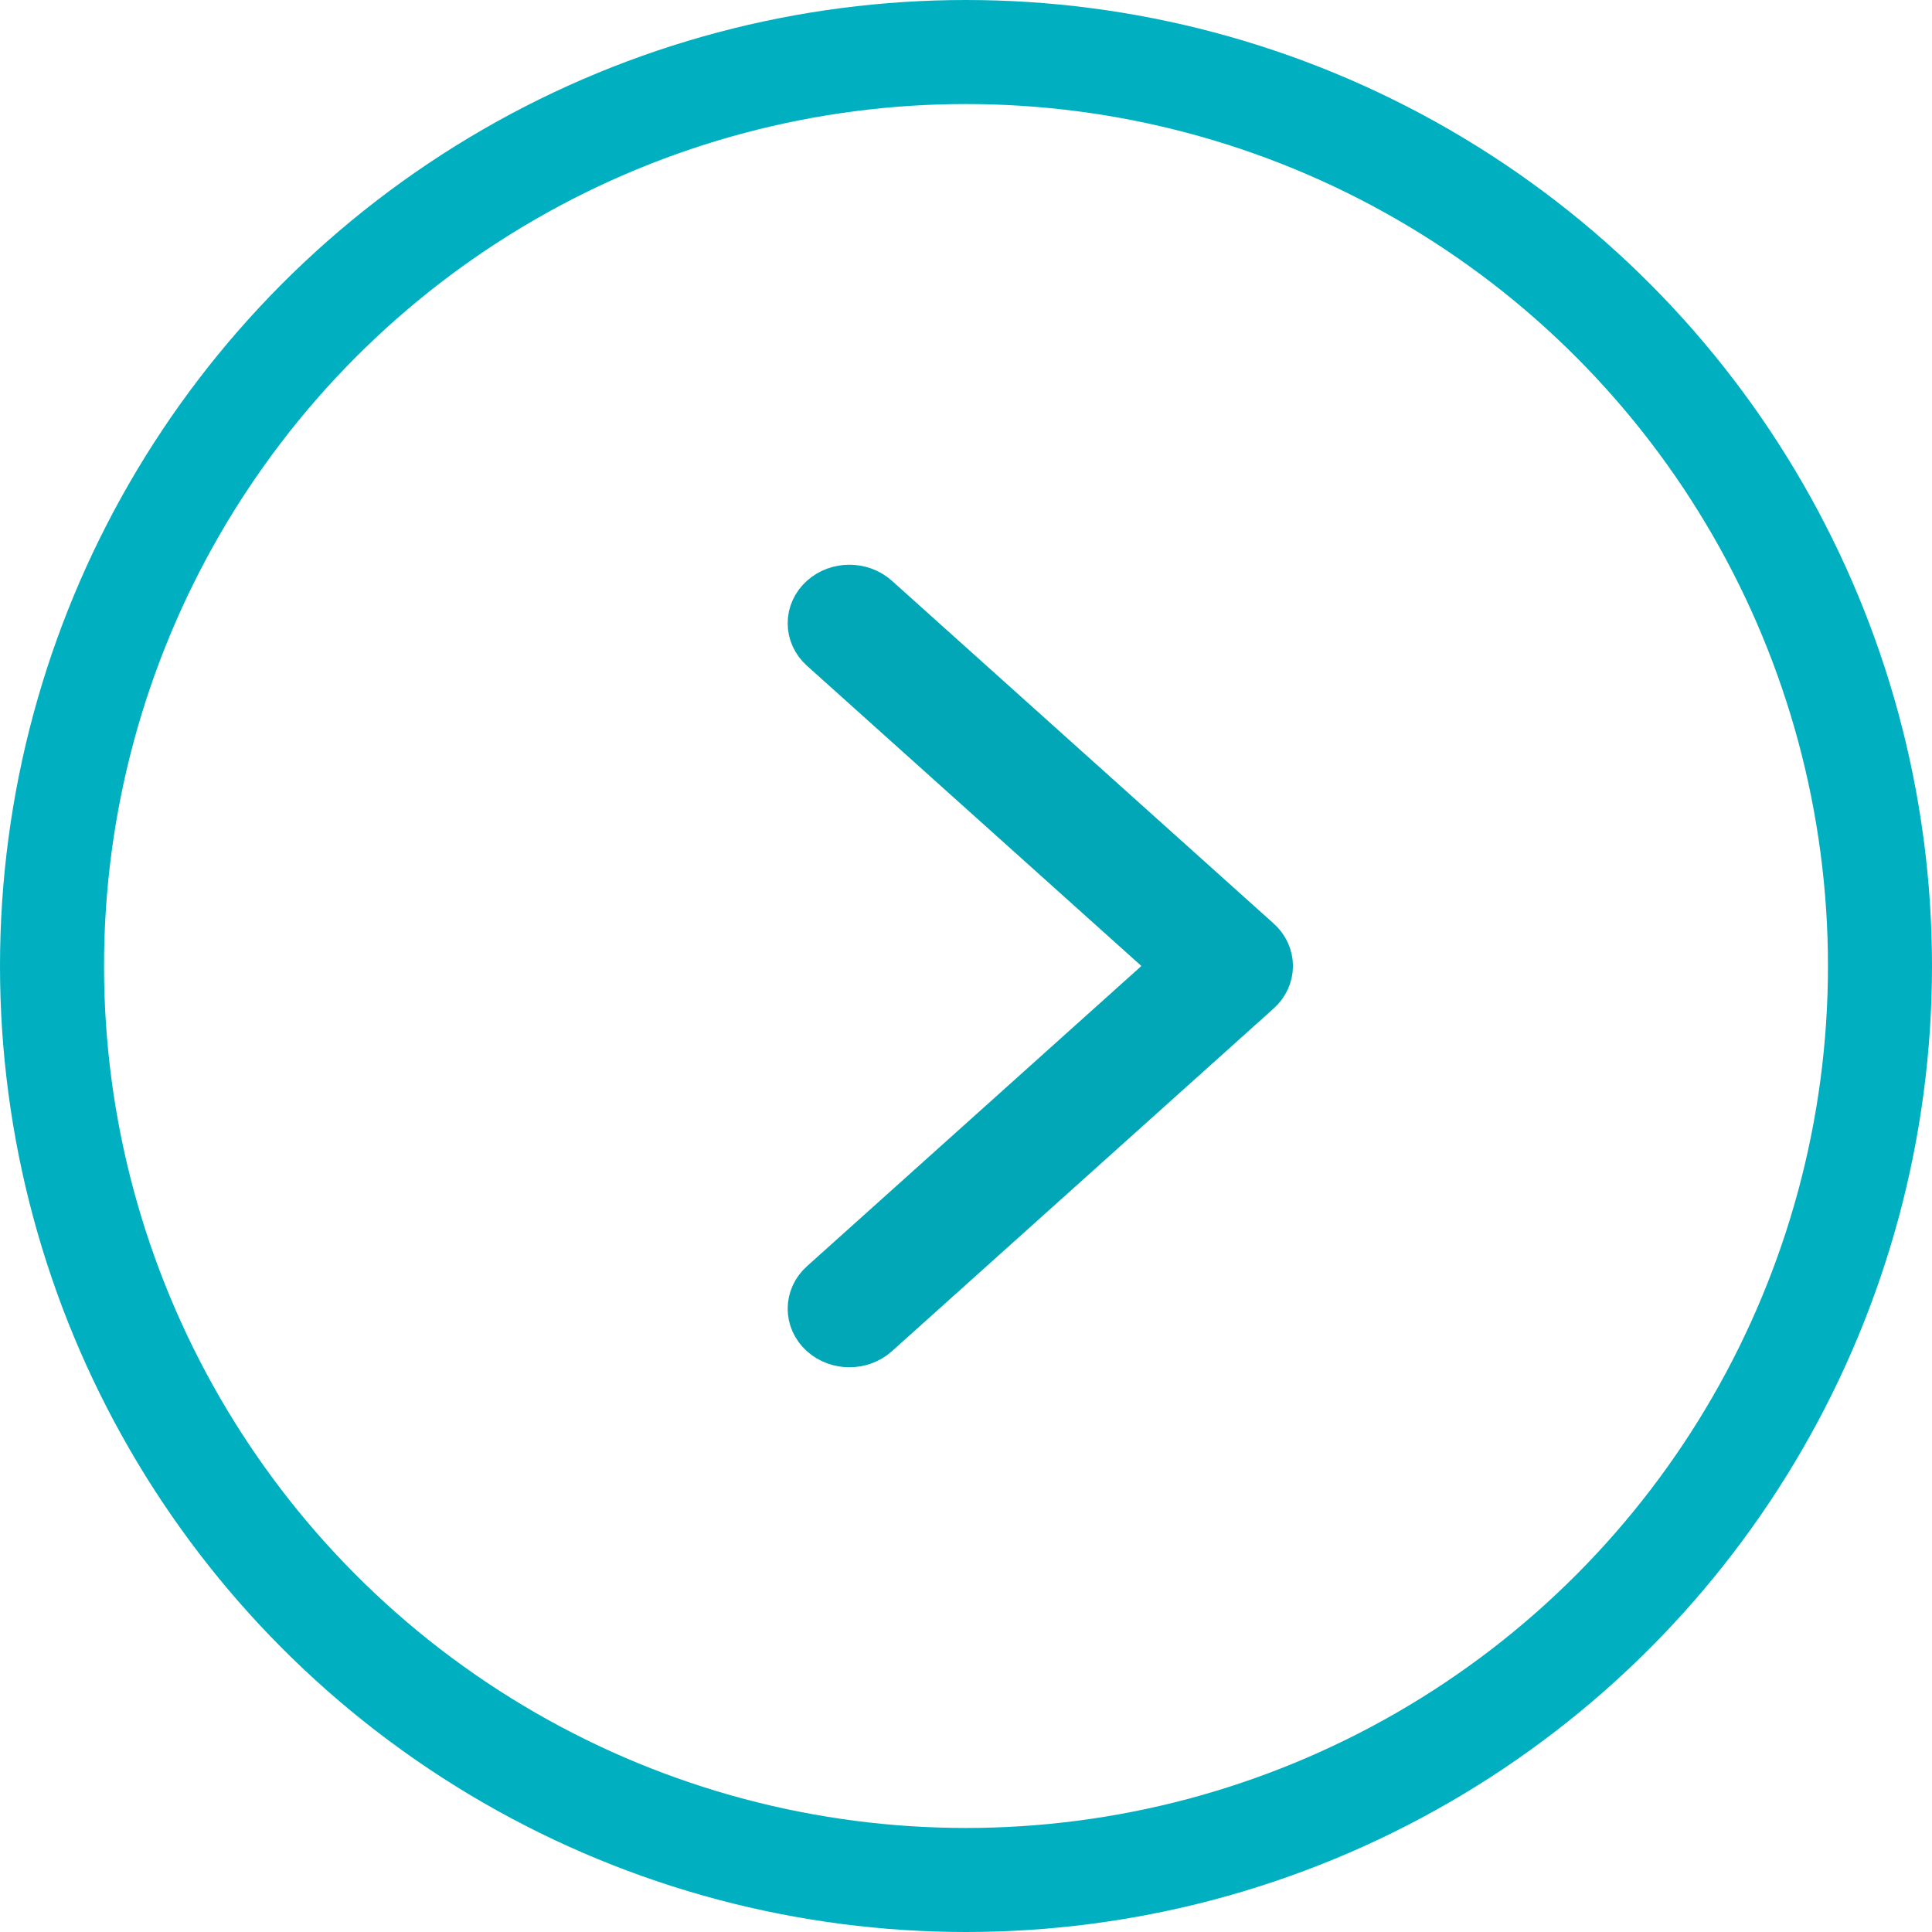
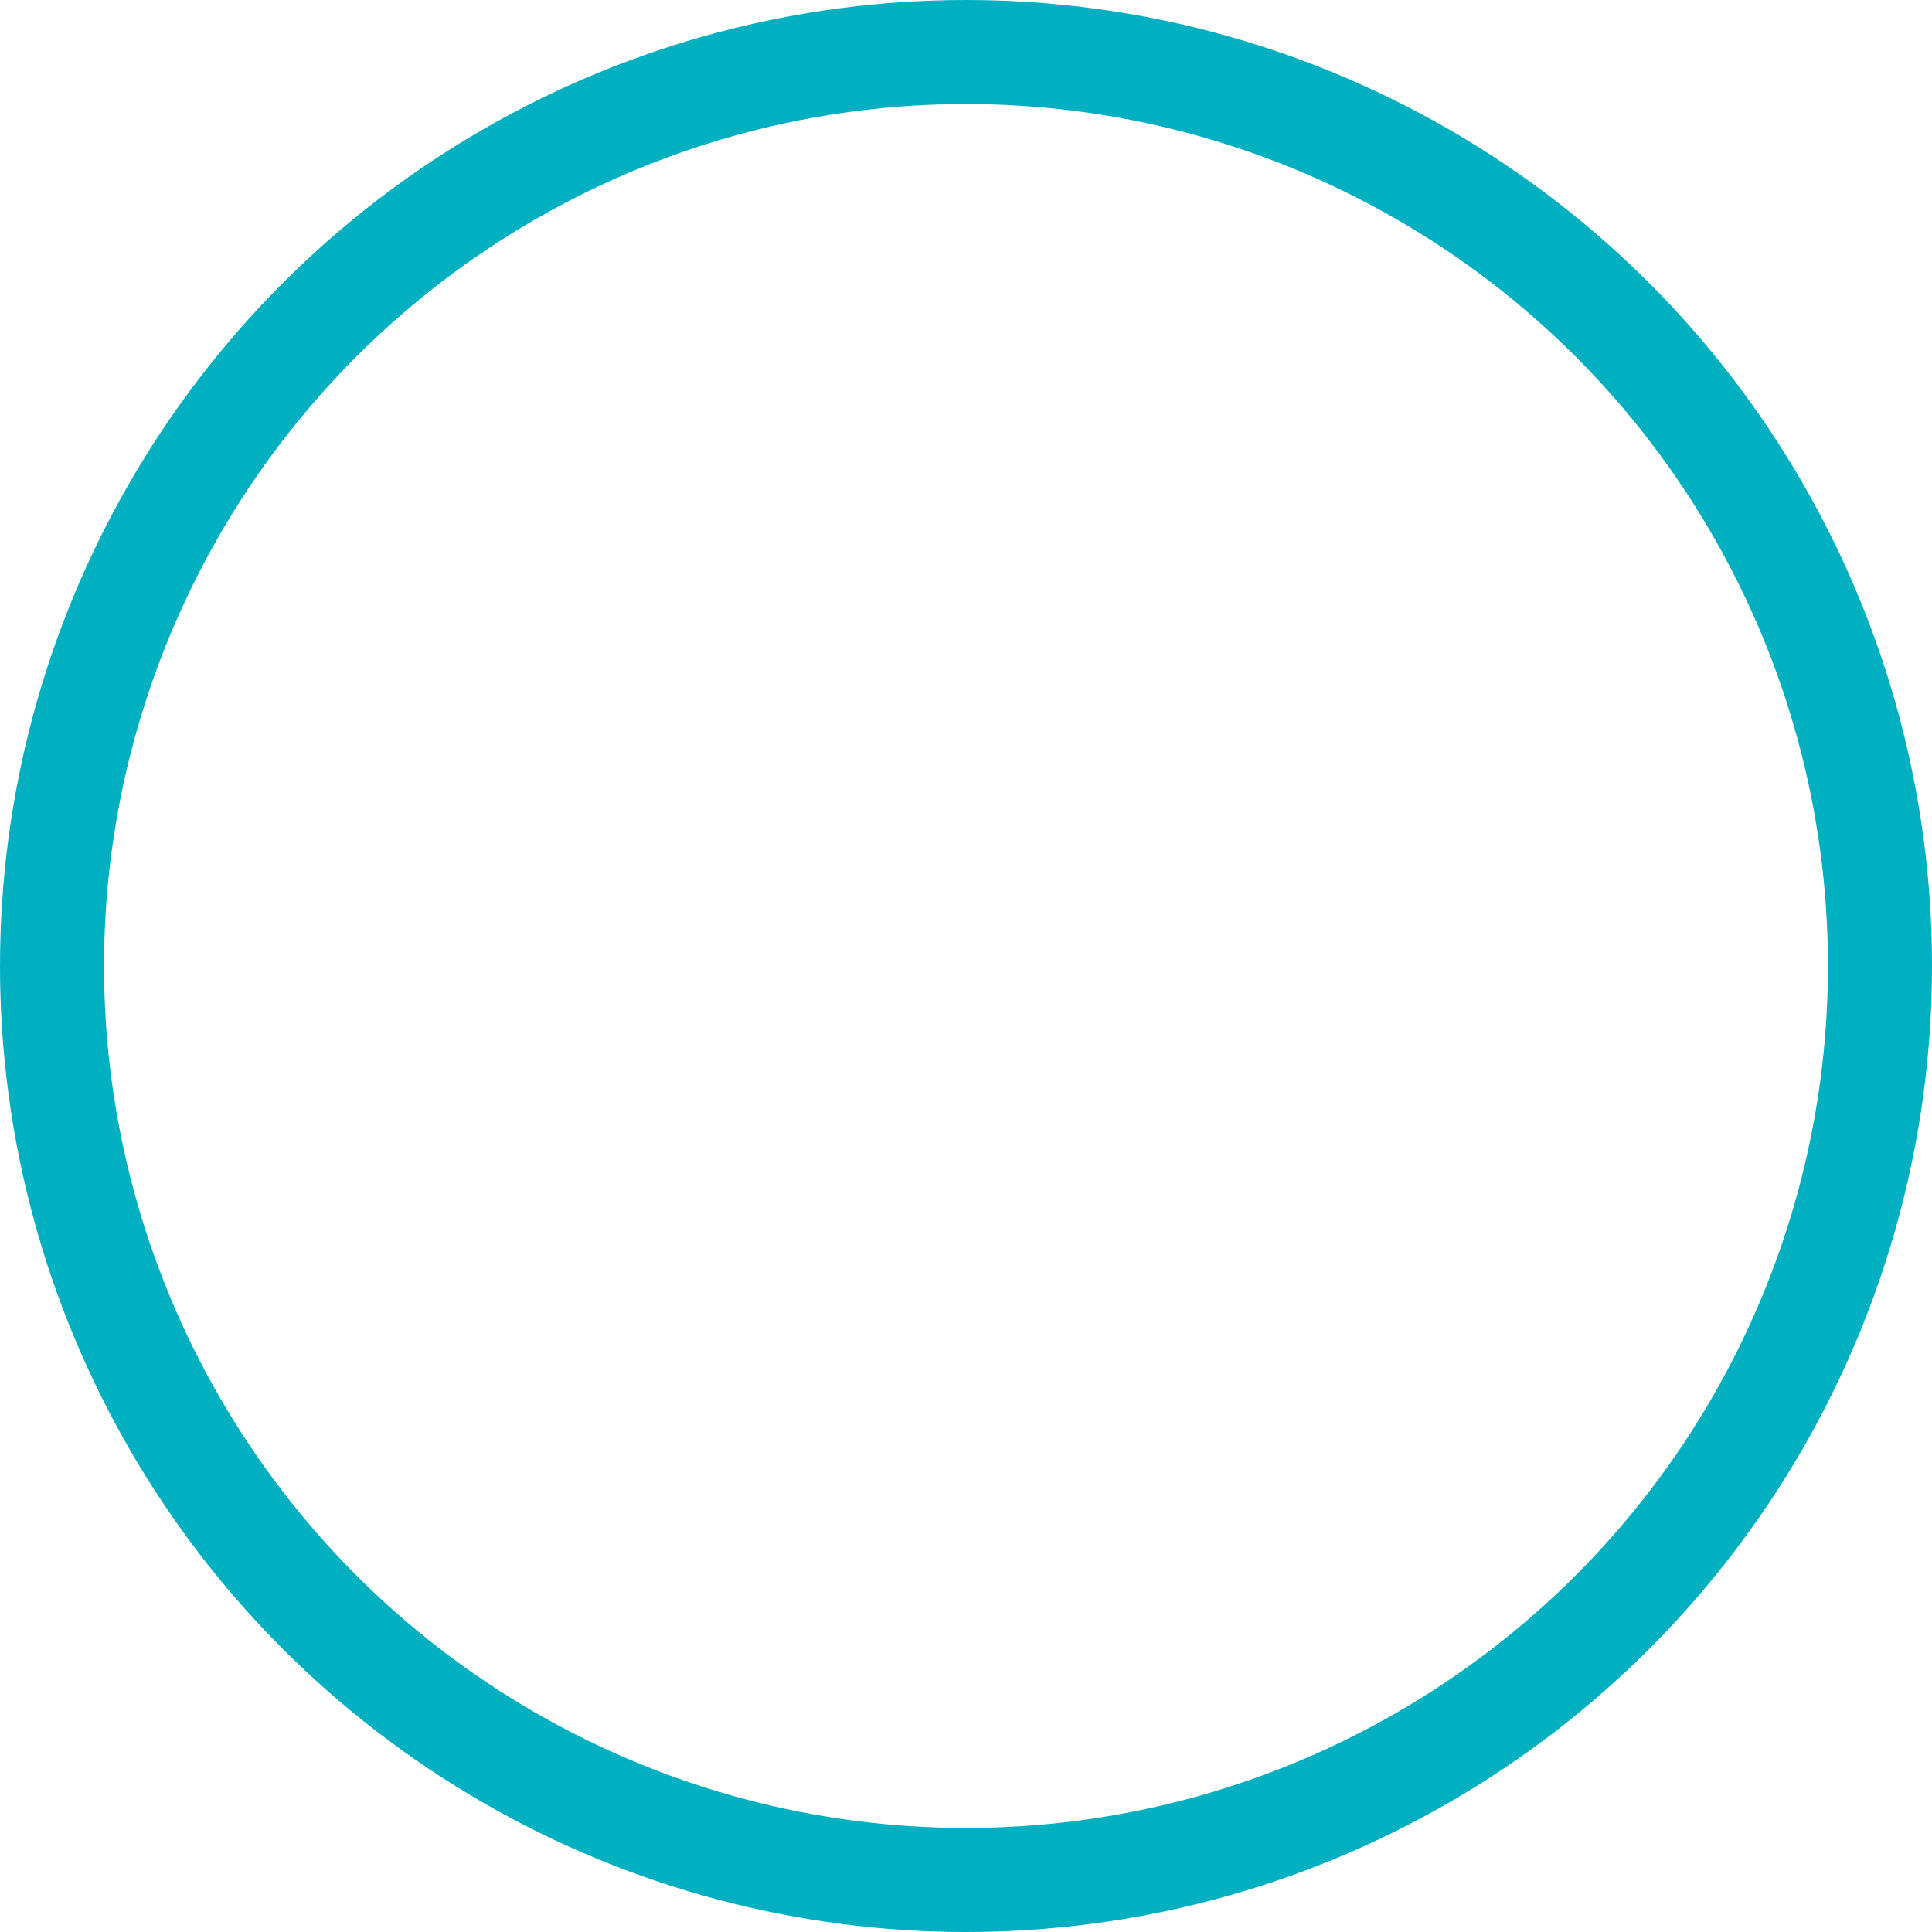
<svg xmlns="http://www.w3.org/2000/svg" width="26" height="26" viewBox="0 0 26 26" fill="none">
  <circle cx="13" cy="13" r="12.3" stroke="#00B0C1" stroke-width="1.4" />
-   <path d="M16.873 12.726L11.735 8.113C11.566 7.962 11.294 7.962 11.126 8.114C10.958 8.265 10.958 8.511 11.127 8.662L15.959 13L11.127 17.338C10.958 17.489 10.958 17.735 11.126 17.886C11.21 17.962 11.32 18 11.431 18C11.541 18 11.651 17.962 11.735 17.887L16.873 13.274C16.954 13.202 17 13.103 17 13C17 12.897 16.954 12.798 16.873 12.726Z" fill="#01A7B7" stroke="#01A7B7" stroke-width="0.8" />
</svg>